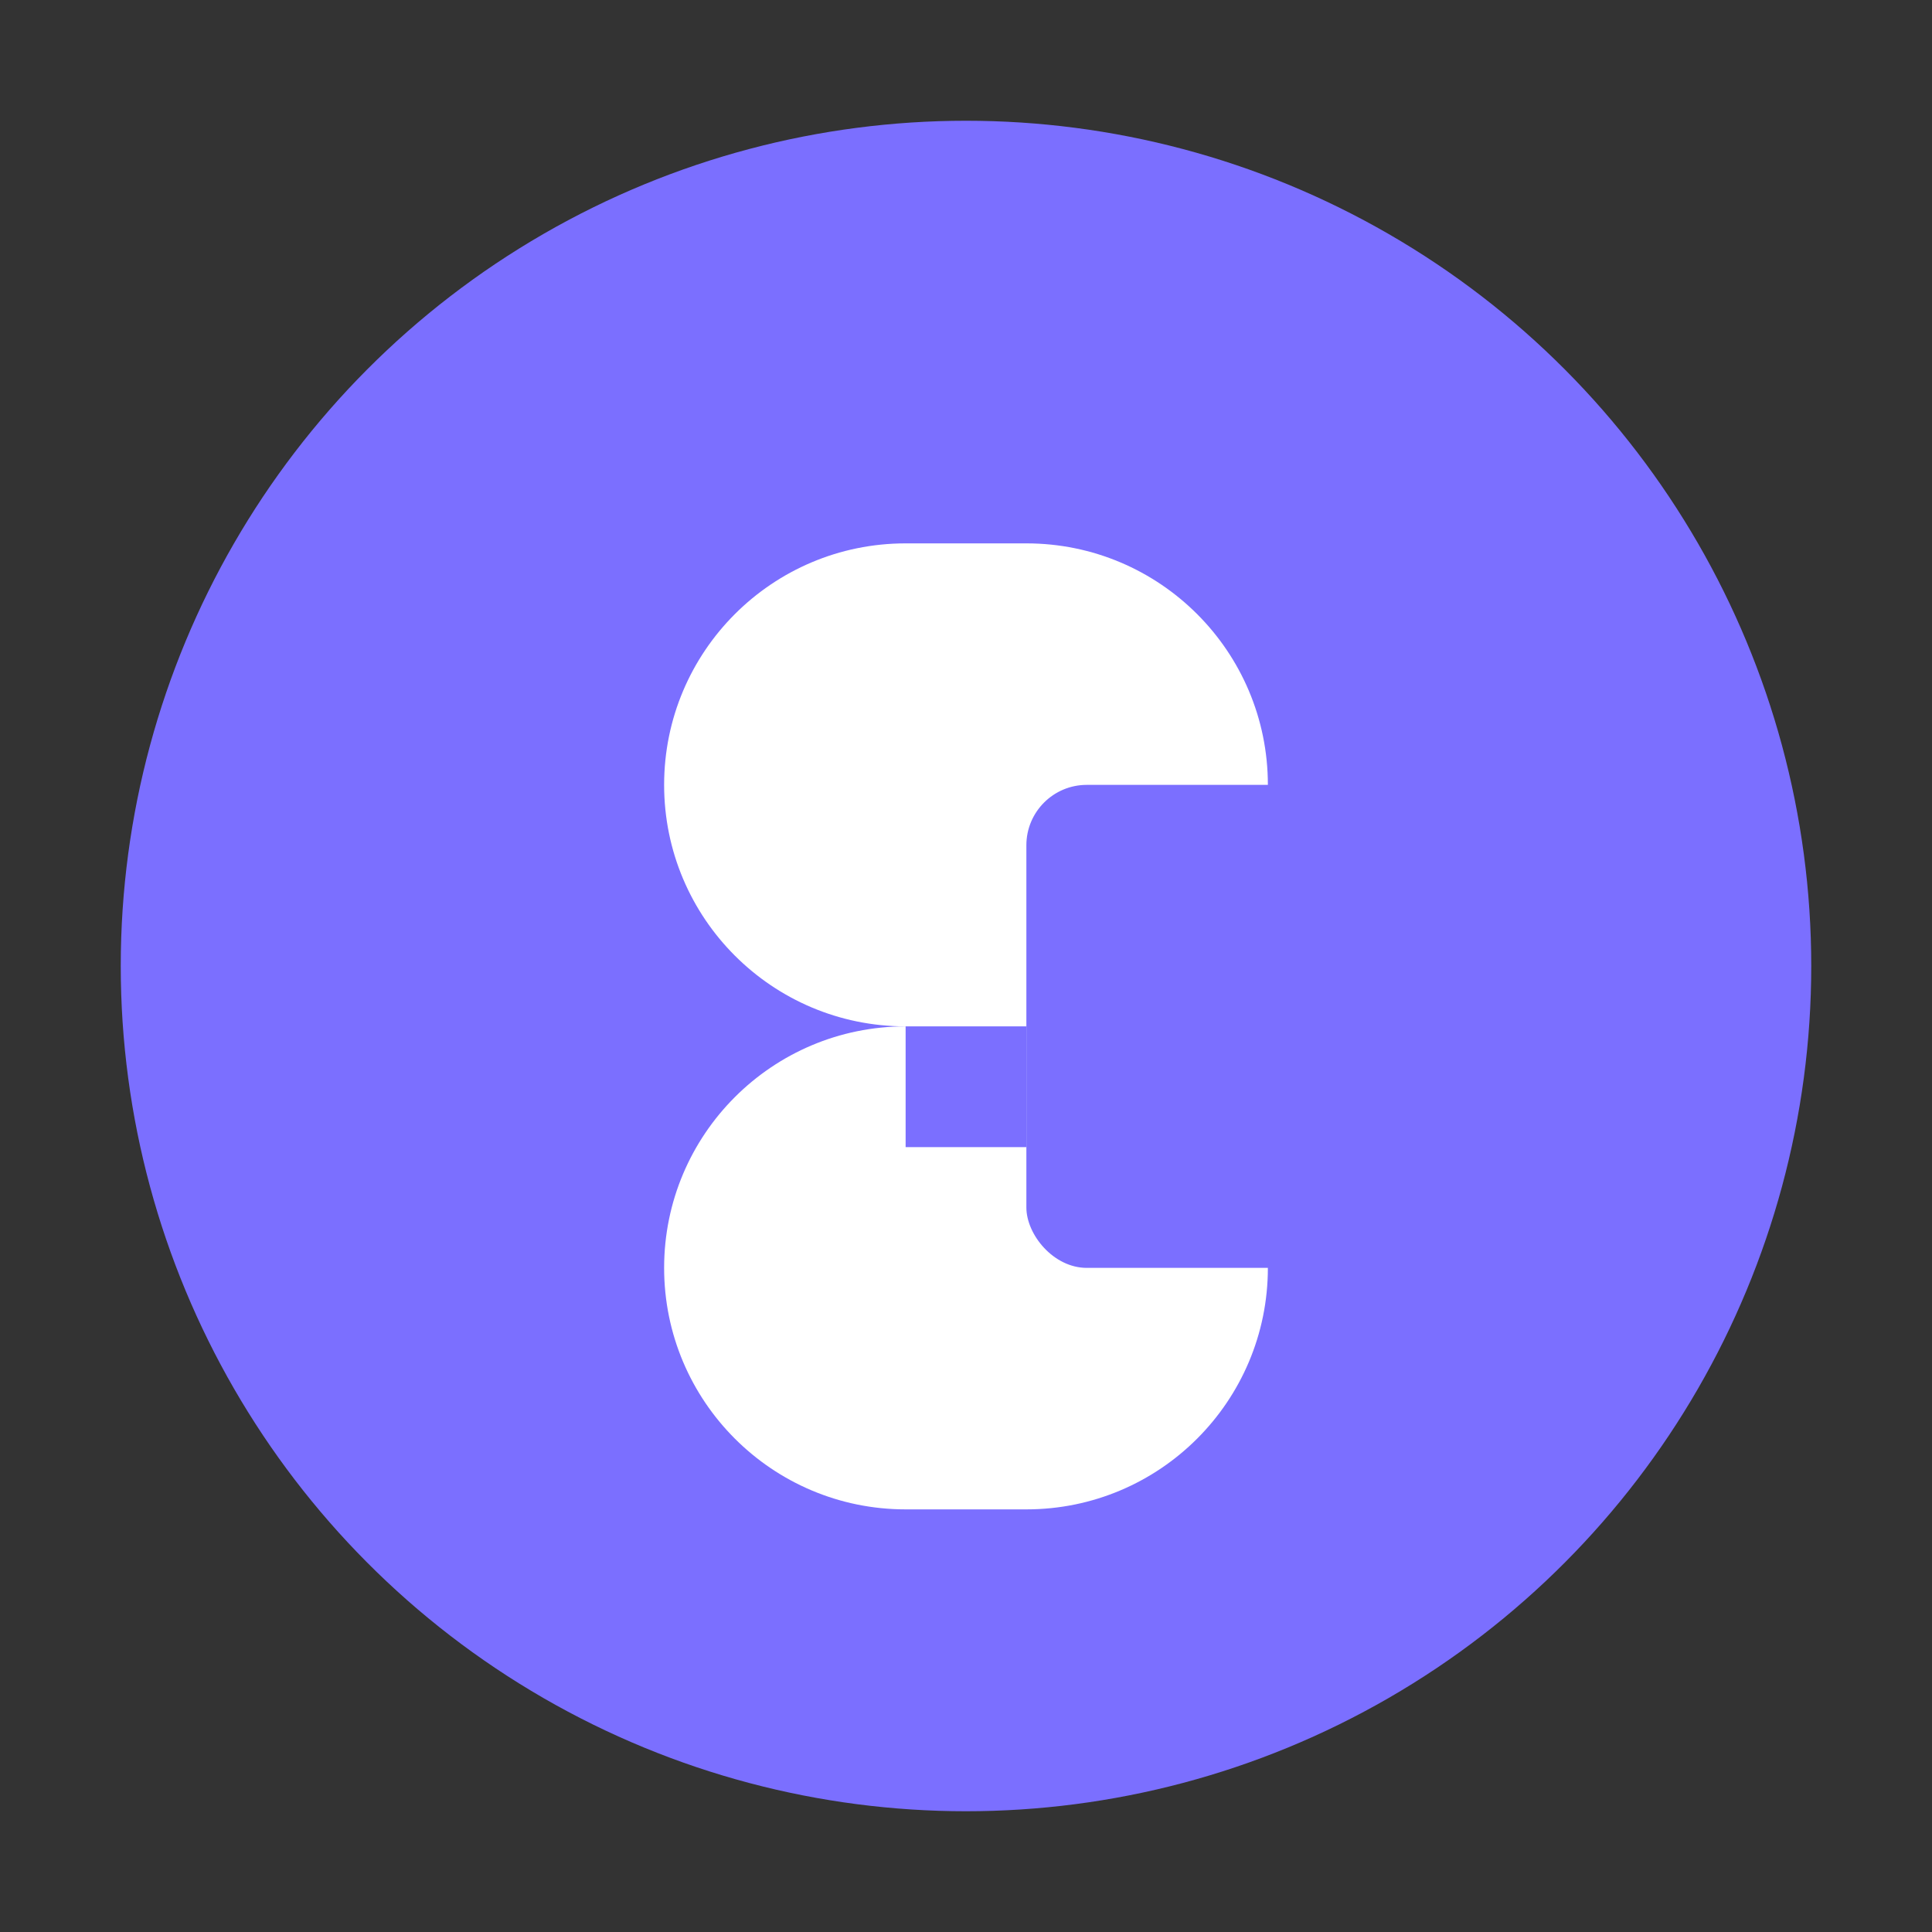
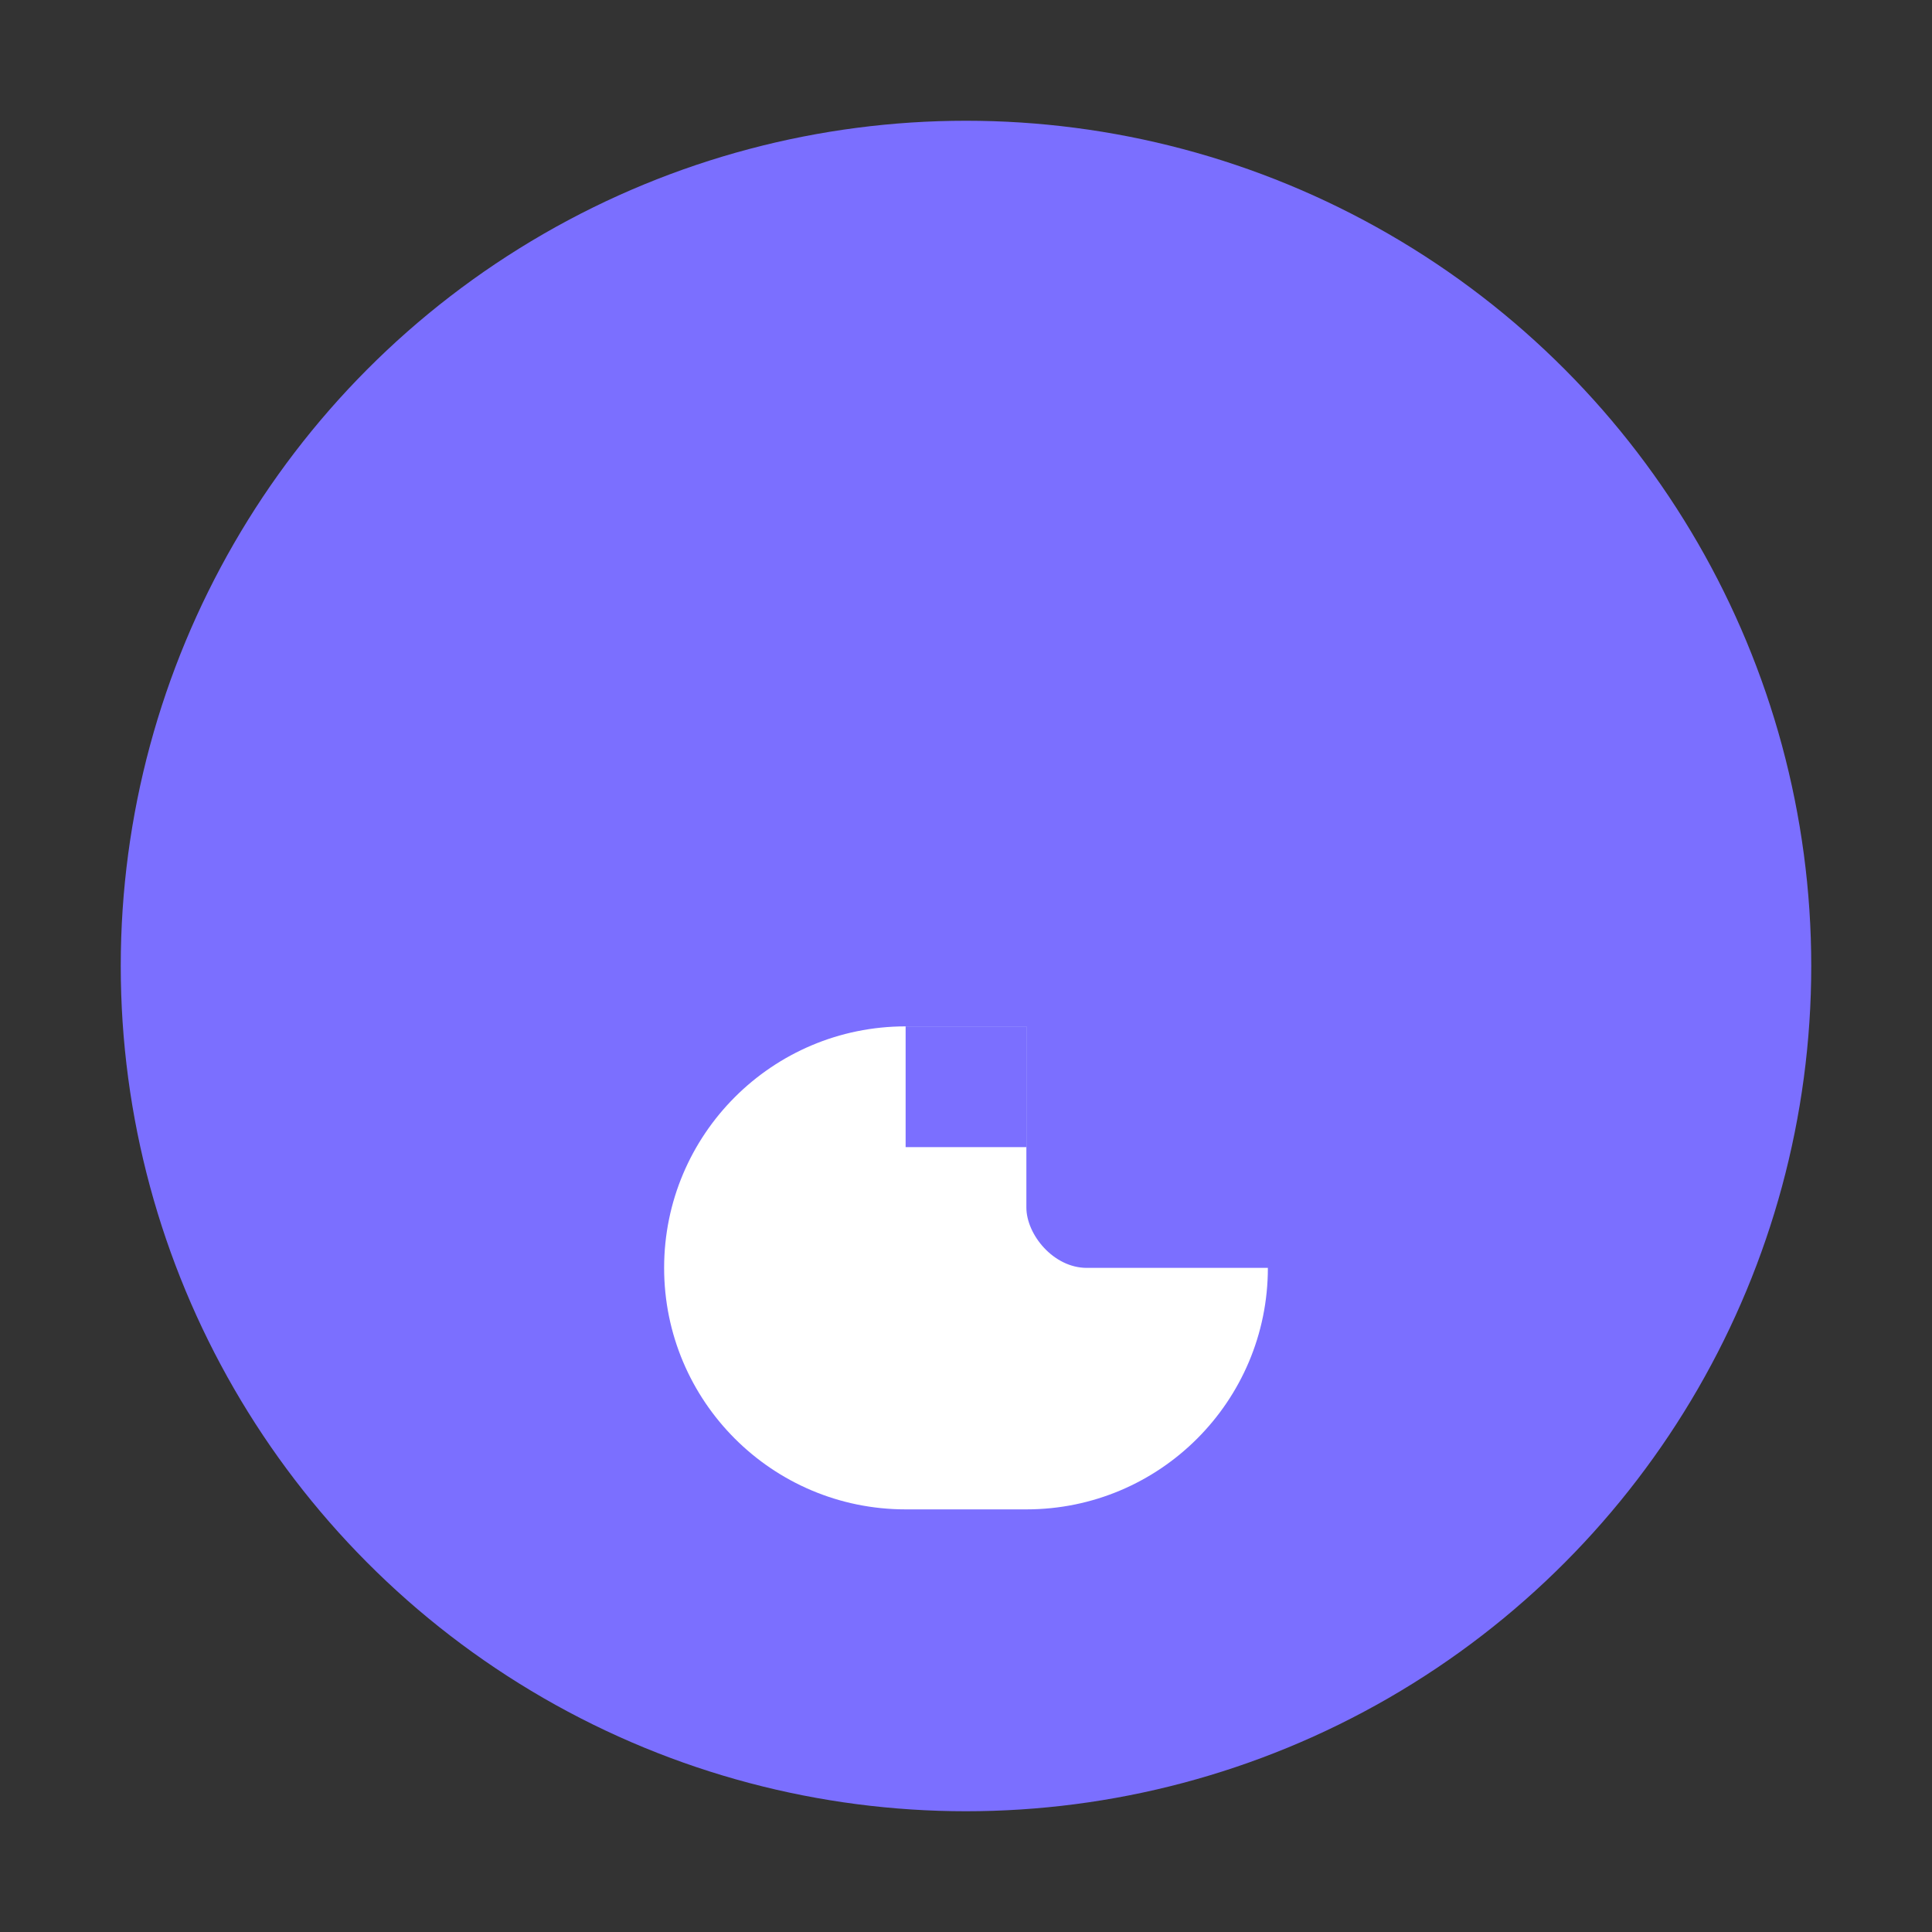
<svg xmlns="http://www.w3.org/2000/svg" width="512" height="512" viewBox="0 0 512 512" fill="none">
  <rect x="0" y="0" width="512" height="512" fill="#333333" stroke="none" />
  <circle cx="256" cy="256" r="224" fill="#7b6fff" />
-   <path d="M176 208C176 172.654 204.654 144 240 144H272C307.346 144 336 172.654 336 208V208C336 243.346 307.346 272 272 272H240C204.654 272 176 243.346 176 208V208Z" fill="#fff" />
  <path d="M176 336C176 300.654 204.654 272 240 272H272C307.346 272 336 300.654 336 336V336C336 371.346 307.346 400 272 400H240C204.654 400 176 371.346 176 336V336Z" fill="#fff" />
  <rect x="272" y="208" width="96" height="128" rx="16" fill="#7b6fff" />
  <rect x="240" y="272" width="32" height="32" fill="#7b6fff" />
</svg>